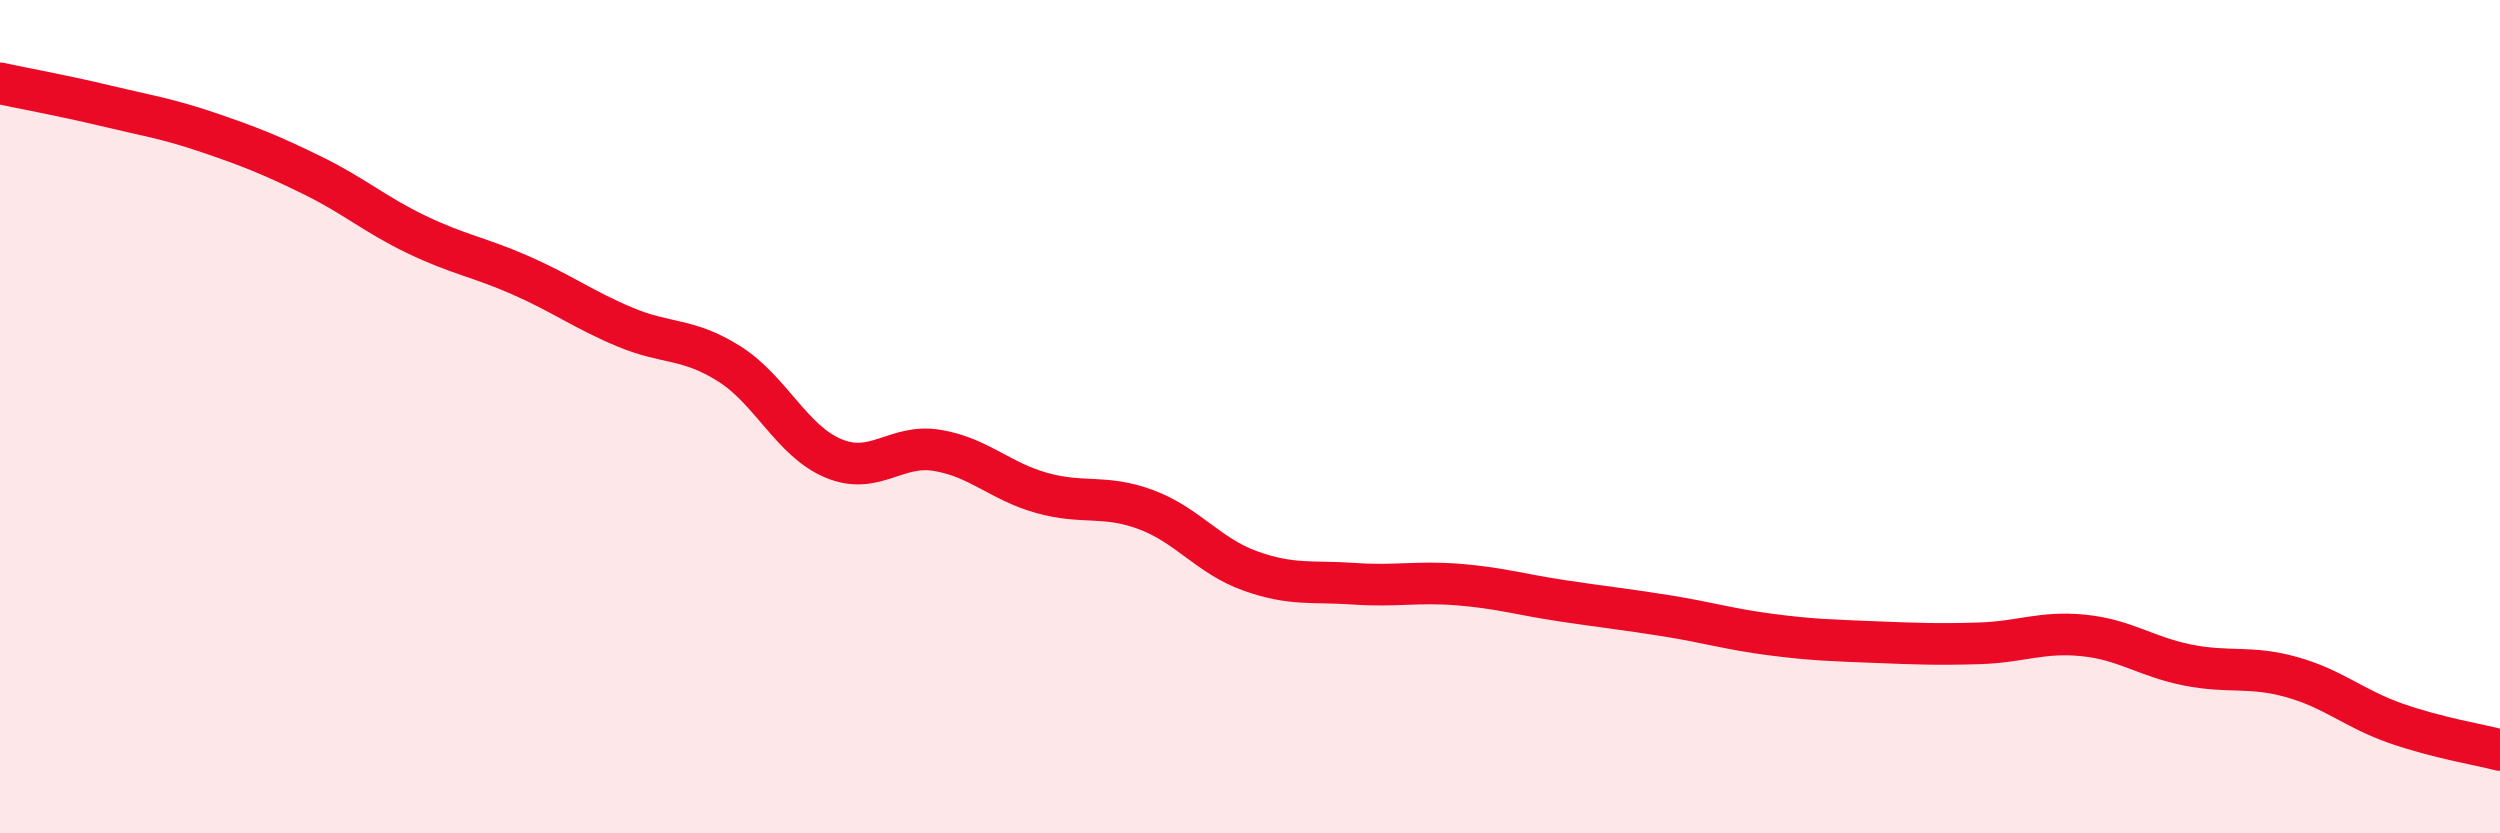
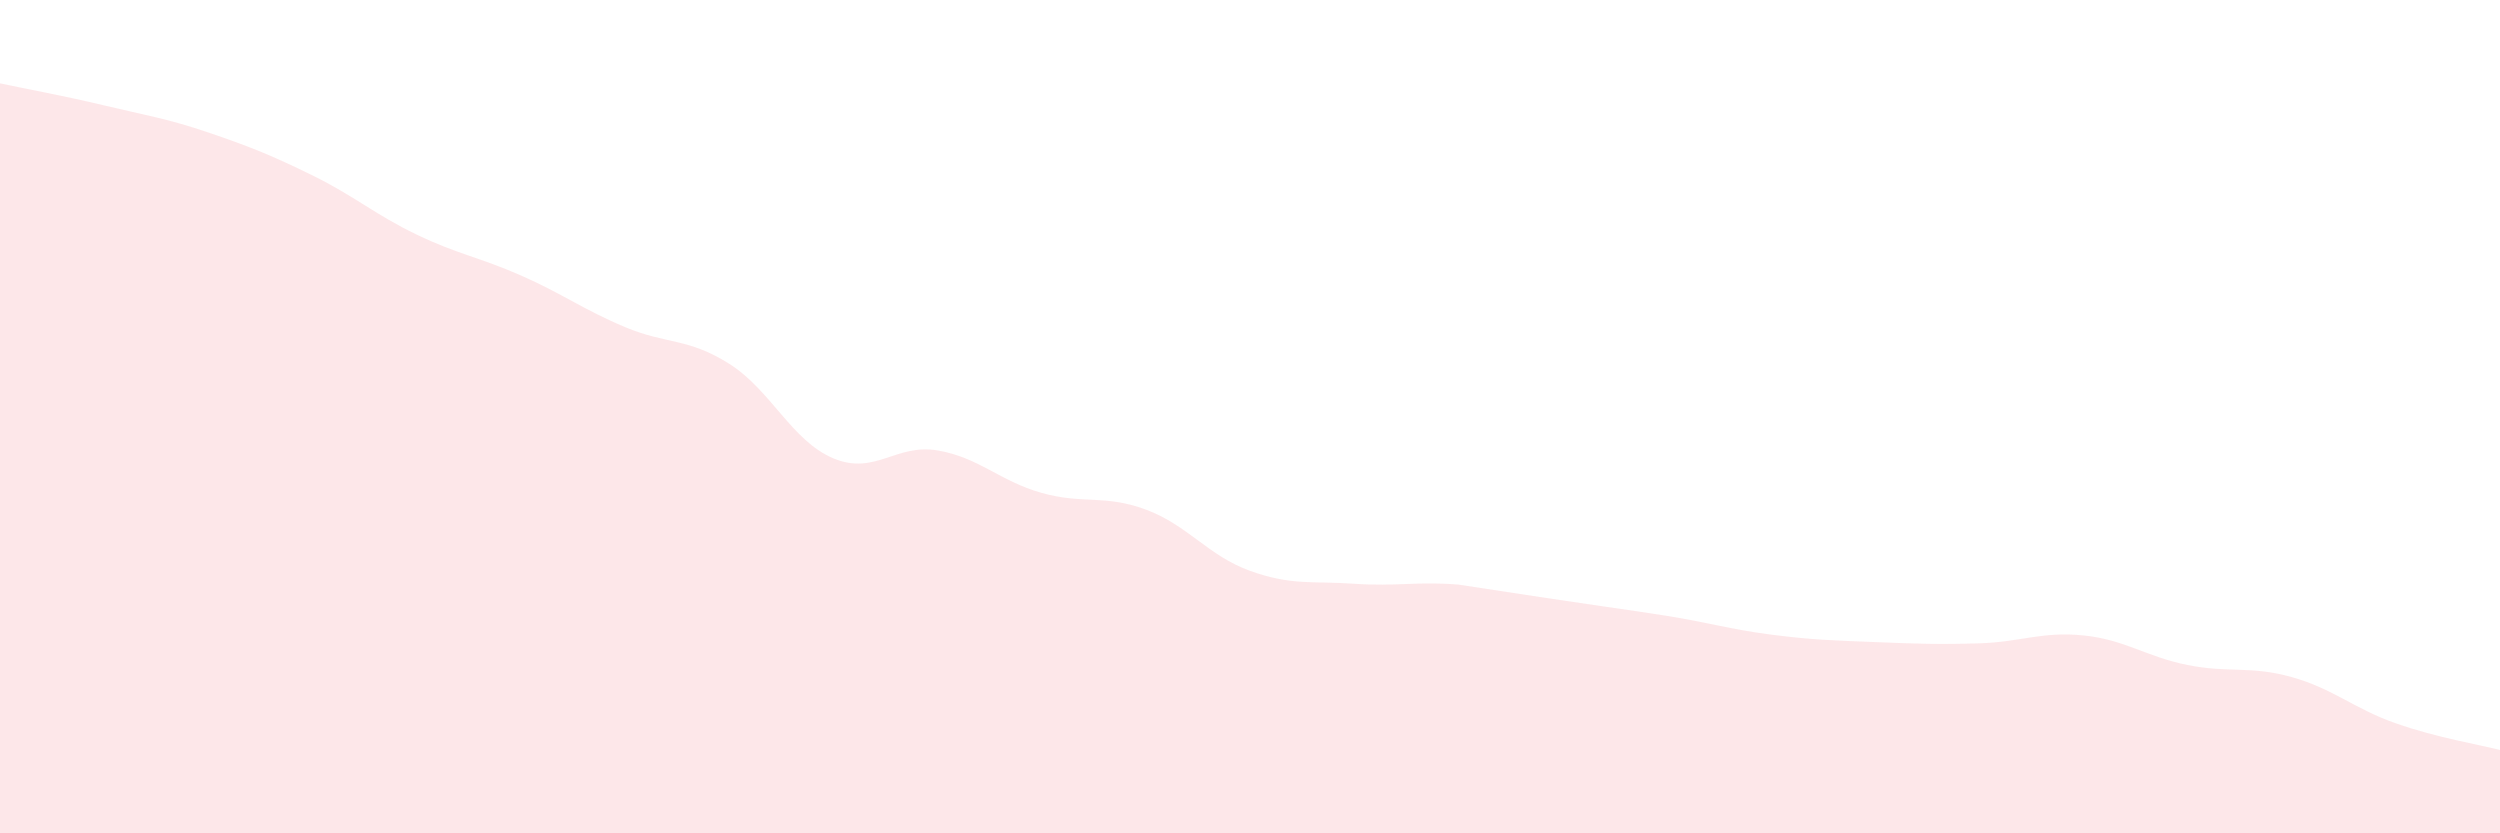
<svg xmlns="http://www.w3.org/2000/svg" width="60" height="20" viewBox="0 0 60 20">
-   <path d="M 0,2 C 0.5,2.11 1.5,2.29 2.5,2.53 C 3.5,2.77 4,2.84 5,3.18 C 6,3.52 6.5,3.72 7.5,4.21 C 8.5,4.7 9,5.15 10,5.63 C 11,6.11 11.5,6.17 12.5,6.61 C 13.5,7.05 14,7.43 15,7.85 C 16,8.27 16.5,8.1 17.5,8.73 C 18.5,9.36 19,10.58 20,11 C 21,11.42 21.5,10.64 22.5,10.81 C 23.5,10.98 24,11.55 25,11.83 C 26,12.11 26.5,11.86 27.5,12.23 C 28.5,12.6 29,13.34 30,13.7 C 31,14.06 31.5,13.94 32.5,14.01 C 33.5,14.08 34,13.95 35,14.03 C 36,14.11 36.5,14.27 37.5,14.42 C 38.5,14.57 39,14.62 40,14.78 C 41,14.94 41.5,15.1 42.5,15.23 C 43.5,15.36 44,15.37 45,15.41 C 46,15.45 46.5,15.47 47.5,15.44 C 48.5,15.41 49,15.15 50,15.25 C 51,15.35 51.5,15.76 52.5,15.96 C 53.5,16.16 54,15.97 55,16.25 C 56,16.53 56.5,17.01 57.5,17.36 C 58.5,17.71 59.5,17.87 60,18L60 20L0 20Z" fill="#EB0A25" opacity="0.1" stroke-linecap="round" stroke-linejoin="round" />
-   <path d="M 0,2 C 0.5,2.11 1.5,2.29 2.5,2.53 C 3.5,2.77 4,2.84 5,3.18 C 6,3.52 6.5,3.72 7.5,4.21 C 8.5,4.7 9,5.15 10,5.63 C 11,6.11 11.5,6.17 12.5,6.61 C 13.5,7.05 14,7.43 15,7.85 C 16,8.27 16.5,8.1 17.5,8.73 C 18.5,9.36 19,10.58 20,11 C 21,11.42 21.5,10.64 22.5,10.81 C 23.5,10.98 24,11.55 25,11.83 C 26,12.11 26.5,11.86 27.5,12.23 C 28.5,12.6 29,13.34 30,13.7 C 31,14.06 31.5,13.94 32.5,14.01 C 33.5,14.08 34,13.95 35,14.03 C 36,14.11 36.5,14.27 37.5,14.42 C 38.5,14.57 39,14.62 40,14.78 C 41,14.94 41.5,15.1 42.5,15.23 C 43.5,15.36 44,15.37 45,15.41 C 46,15.45 46.5,15.47 47.5,15.44 C 48.5,15.41 49,15.15 50,15.25 C 51,15.35 51.5,15.76 52.5,15.96 C 53.5,16.16 54,15.97 55,16.25 C 56,16.53 56.5,17.01 57.5,17.36 C 58.5,17.71 59.5,17.87 60,18" stroke="#EB0A25" stroke-width="1" fill="none" stroke-linecap="round" stroke-linejoin="round" />
+   <path d="M 0,2 C 0.5,2.11 1.5,2.29 2.5,2.53 C 3.5,2.77 4,2.84 5,3.18 C 6,3.52 6.5,3.72 7.5,4.21 C 8.5,4.7 9,5.15 10,5.63 C 11,6.11 11.5,6.17 12.5,6.61 C 13.5,7.05 14,7.43 15,7.85 C 16,8.27 16.5,8.1 17.5,8.73 C 18.5,9.36 19,10.58 20,11 C 21,11.42 21.5,10.64 22.5,10.81 C 23.5,10.98 24,11.55 25,11.83 C 26,12.11 26.5,11.86 27.5,12.23 C 28.5,12.6 29,13.34 30,13.7 C 31,14.06 31.5,13.94 32.5,14.01 C 33.5,14.08 34,13.95 35,14.03 C 38.5,14.57 39,14.62 40,14.78 C 41,14.94 41.5,15.1 42.5,15.23 C 43.5,15.36 44,15.37 45,15.41 C 46,15.45 46.5,15.47 47.5,15.44 C 48.5,15.41 49,15.15 50,15.25 C 51,15.35 51.5,15.76 52.5,15.96 C 53.5,16.16 54,15.97 55,16.25 C 56,16.53 56.5,17.01 57.5,17.36 C 58.5,17.71 59.5,17.87 60,18L60 20L0 20Z" fill="#EB0A25" opacity="0.1" stroke-linecap="round" stroke-linejoin="round" />
</svg>